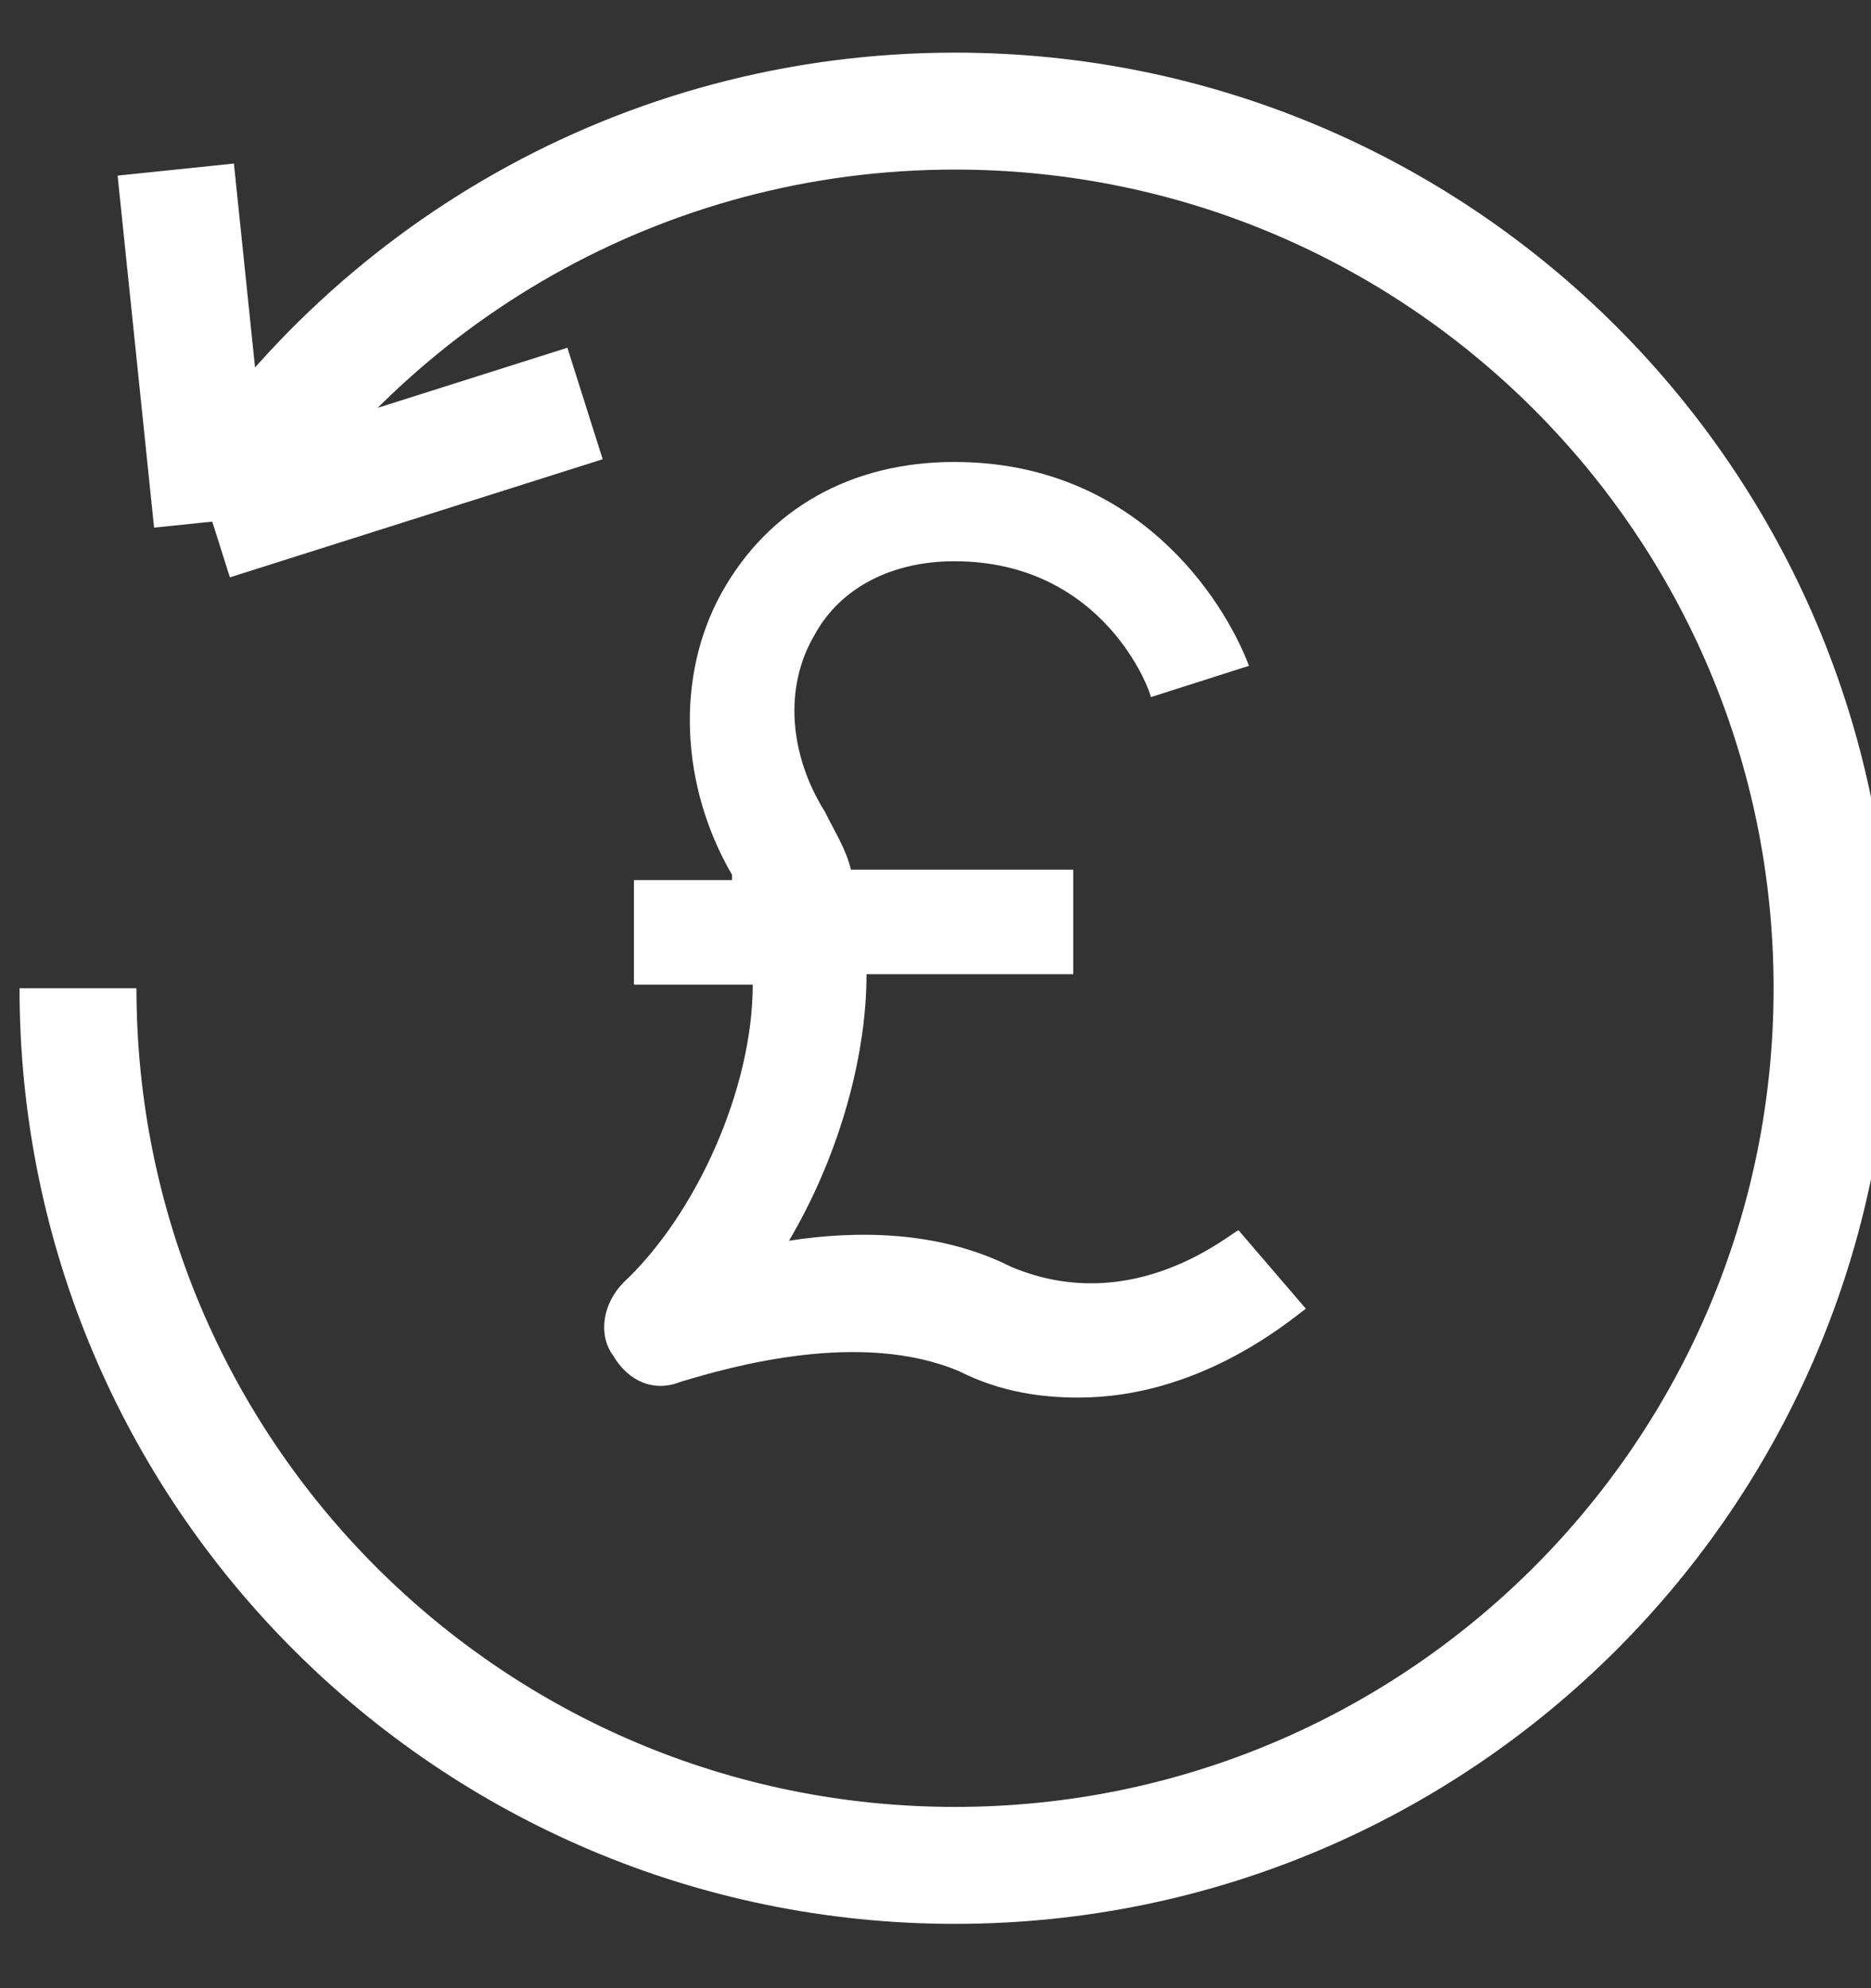
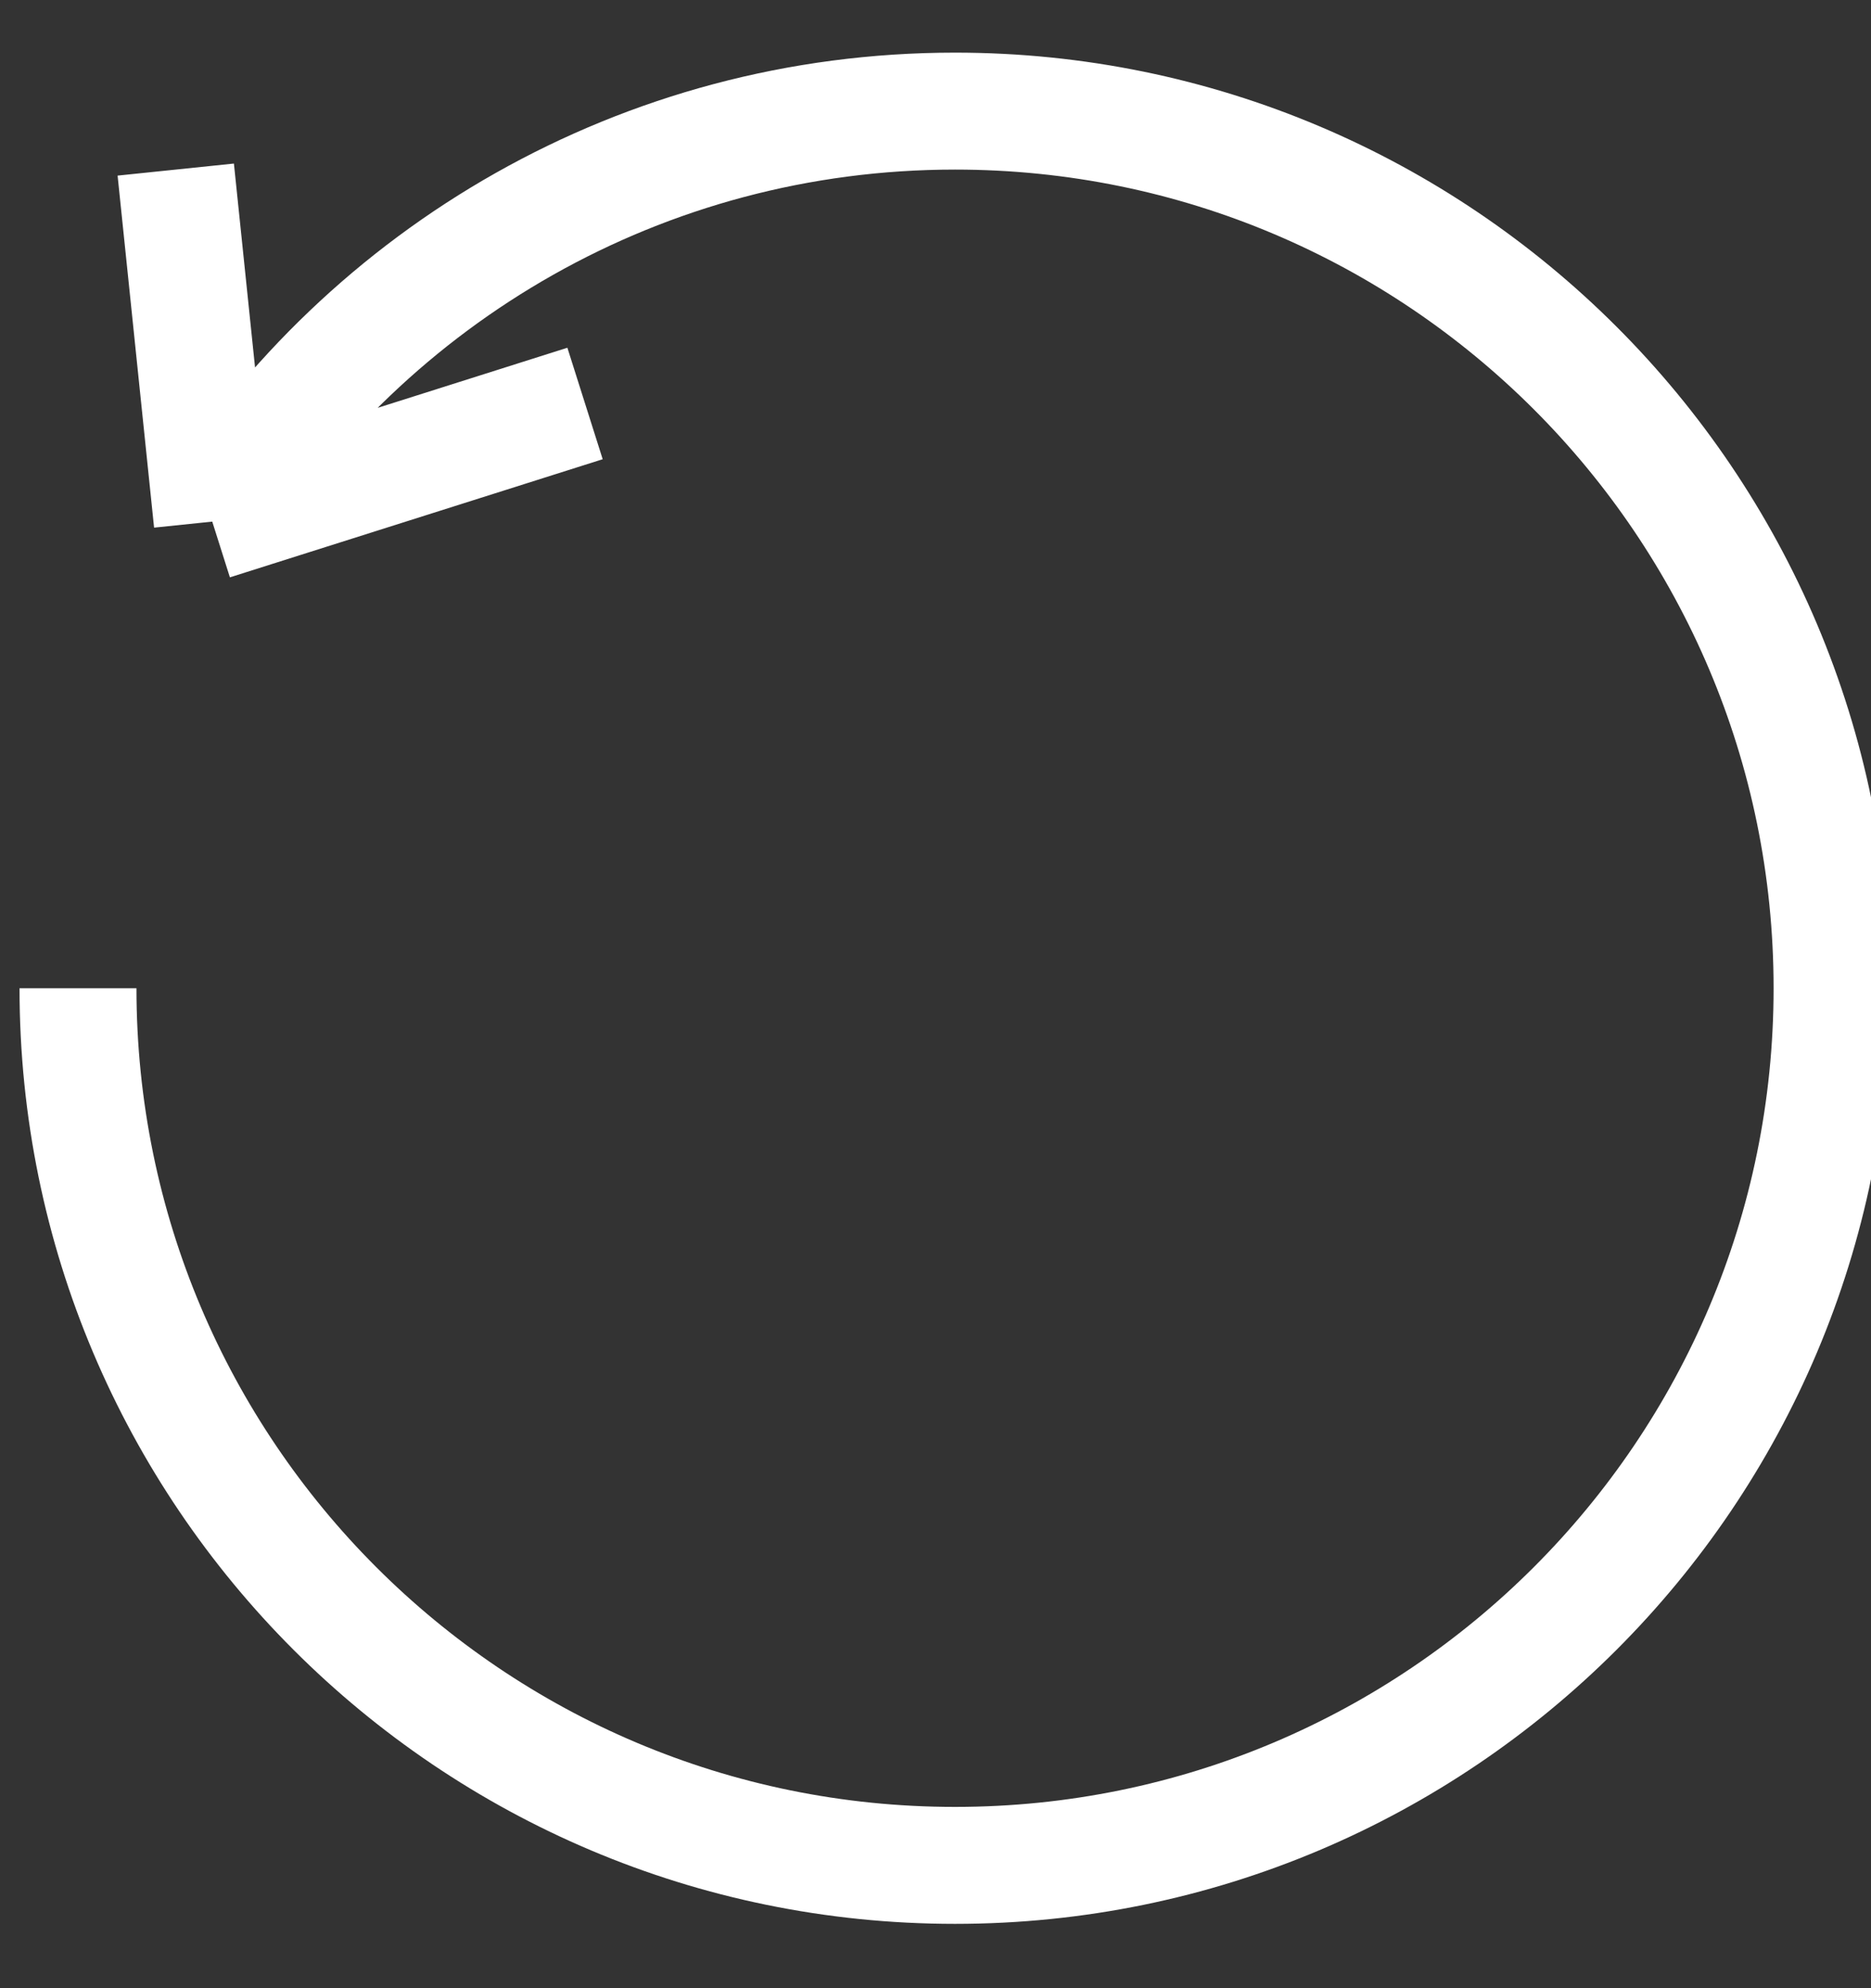
<svg xmlns="http://www.w3.org/2000/svg" fill="none" viewBox="0 0 16 17" height="17" width="16">
  <rect x="0" y="0" width="16" height="17" fill="#333333" stroke="none" />
  <g clip-path="url(#clip0_1_7354)">
-     <path fill="white" d="M9.222 11.95C8.913 11.95 8.559 11.905 8.205 11.726C7.365 11.369 6.26 11.682 5.818 11.816C5.597 11.905 5.376 11.816 5.244 11.592C5.111 11.413 5.155 11.145 5.332 10.966C5.951 10.386 6.437 9.313 6.437 8.419H5.421V7.525H6.26V7.48C5.818 6.721 5.774 5.782 6.172 5.067C6.57 4.352 7.277 3.95 8.161 3.95C9.708 3.95 10.46 5.112 10.681 5.693L9.841 5.961C9.841 5.916 9.443 4.799 8.161 4.799C7.631 4.799 7.189 5.022 6.968 5.425C6.702 5.872 6.747 6.452 7.056 6.944C7.144 7.123 7.233 7.257 7.277 7.436H9.178V8.33H7.41C7.41 9.089 7.144 9.939 6.747 10.609C7.321 10.52 8.028 10.52 8.647 10.832C9.708 11.279 10.548 10.52 10.592 10.52L11.167 11.19C10.99 11.324 10.239 11.95 9.222 11.95Z" />
    <path stroke="white" d="M0.667 8.45C0.667 12.592 4.025 15.95 8.167 15.95C12.309 15.95 15.667 12.592 15.667 8.45C15.667 4.308 12.309 0.95 8.167 0.95C5.491 0.95 3.142 2.351 1.815 4.46M1.815 4.46L1.503 1.45M1.815 4.46L5.003 3.45" />
  </g>
  <defs>
    <clipPath id="clip0_1_7354">
      <rect transform="translate(0 0.45)" fill="white" height="16" width="16" />
    </clipPath>
  </defs>
</svg>